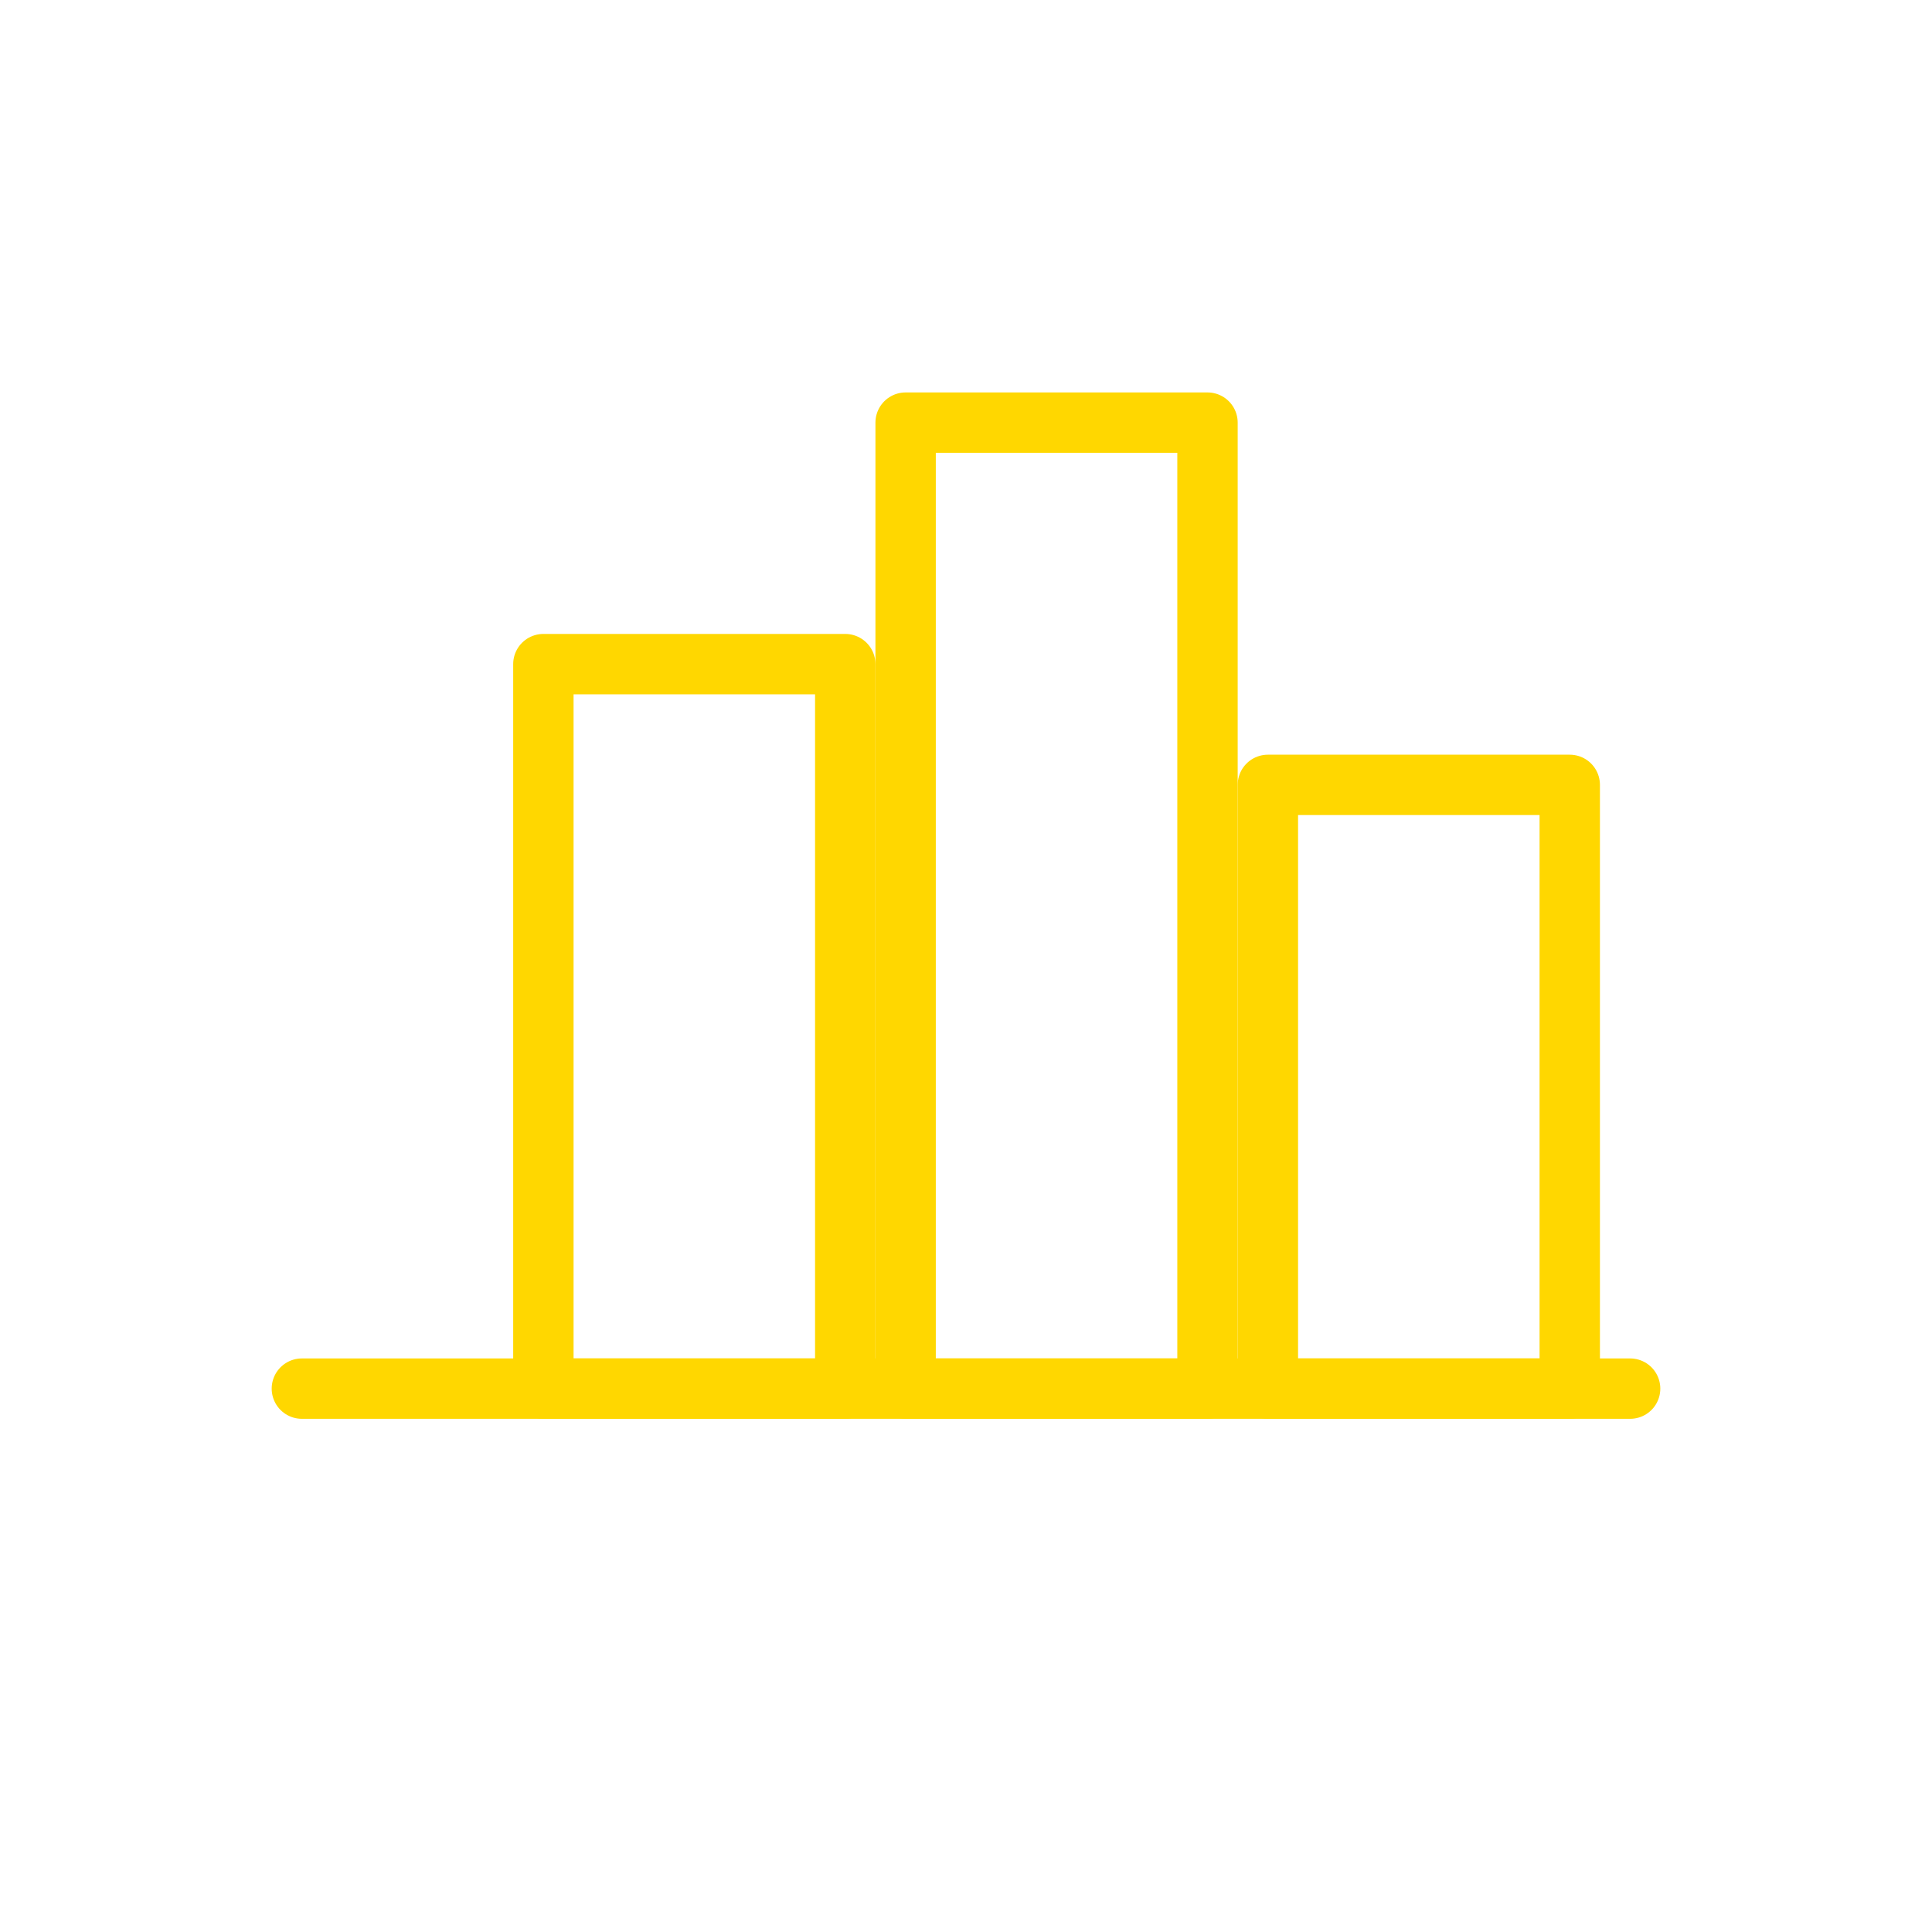
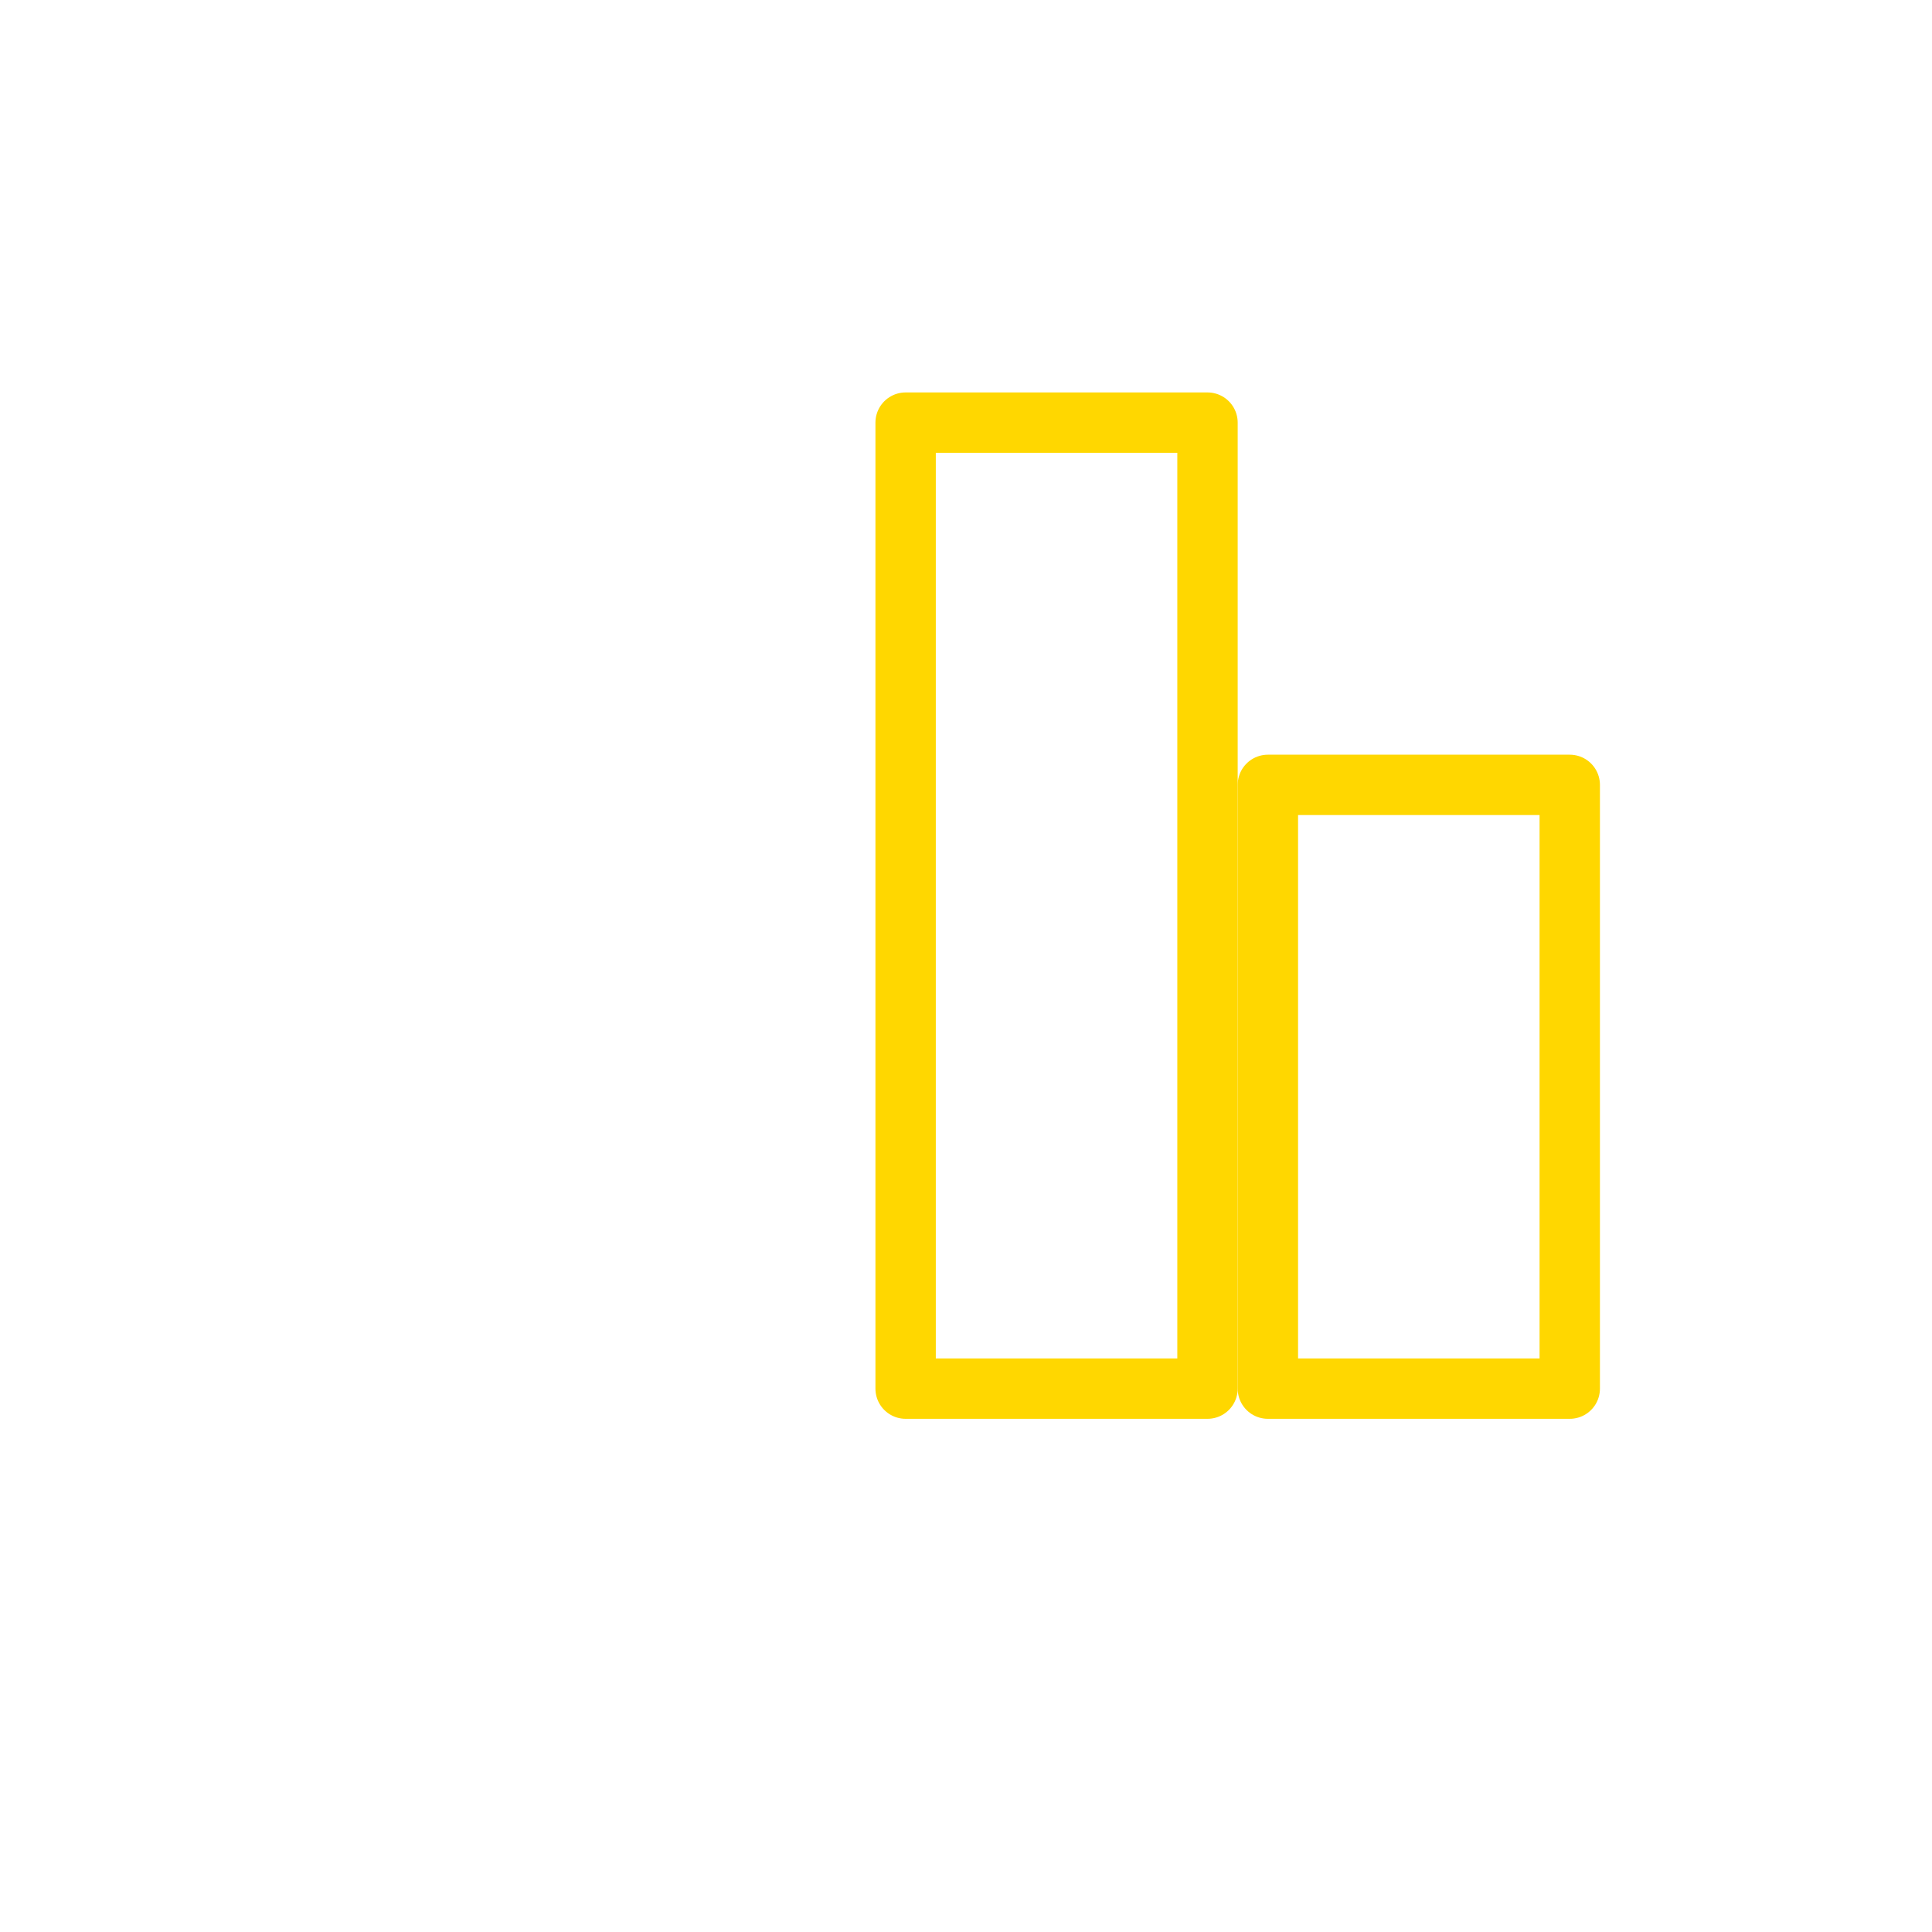
<svg xmlns="http://www.w3.org/2000/svg" width="128" height="128" viewBox="0 0 128 128">
  <rect width="128" height="128" fill="none" />
  <g fill="none" stroke="#FFD700" stroke-width="4" stroke-linecap="round" stroke-linejoin="round">
-     <rect x="36" y="44" width="20" height="48" />
    <rect x="60" y="28" width="20" height="64" />
    <rect x="84" y="52" width="20" height="40" />
-     <path d="M20 92h88" />
  </g>
</svg>